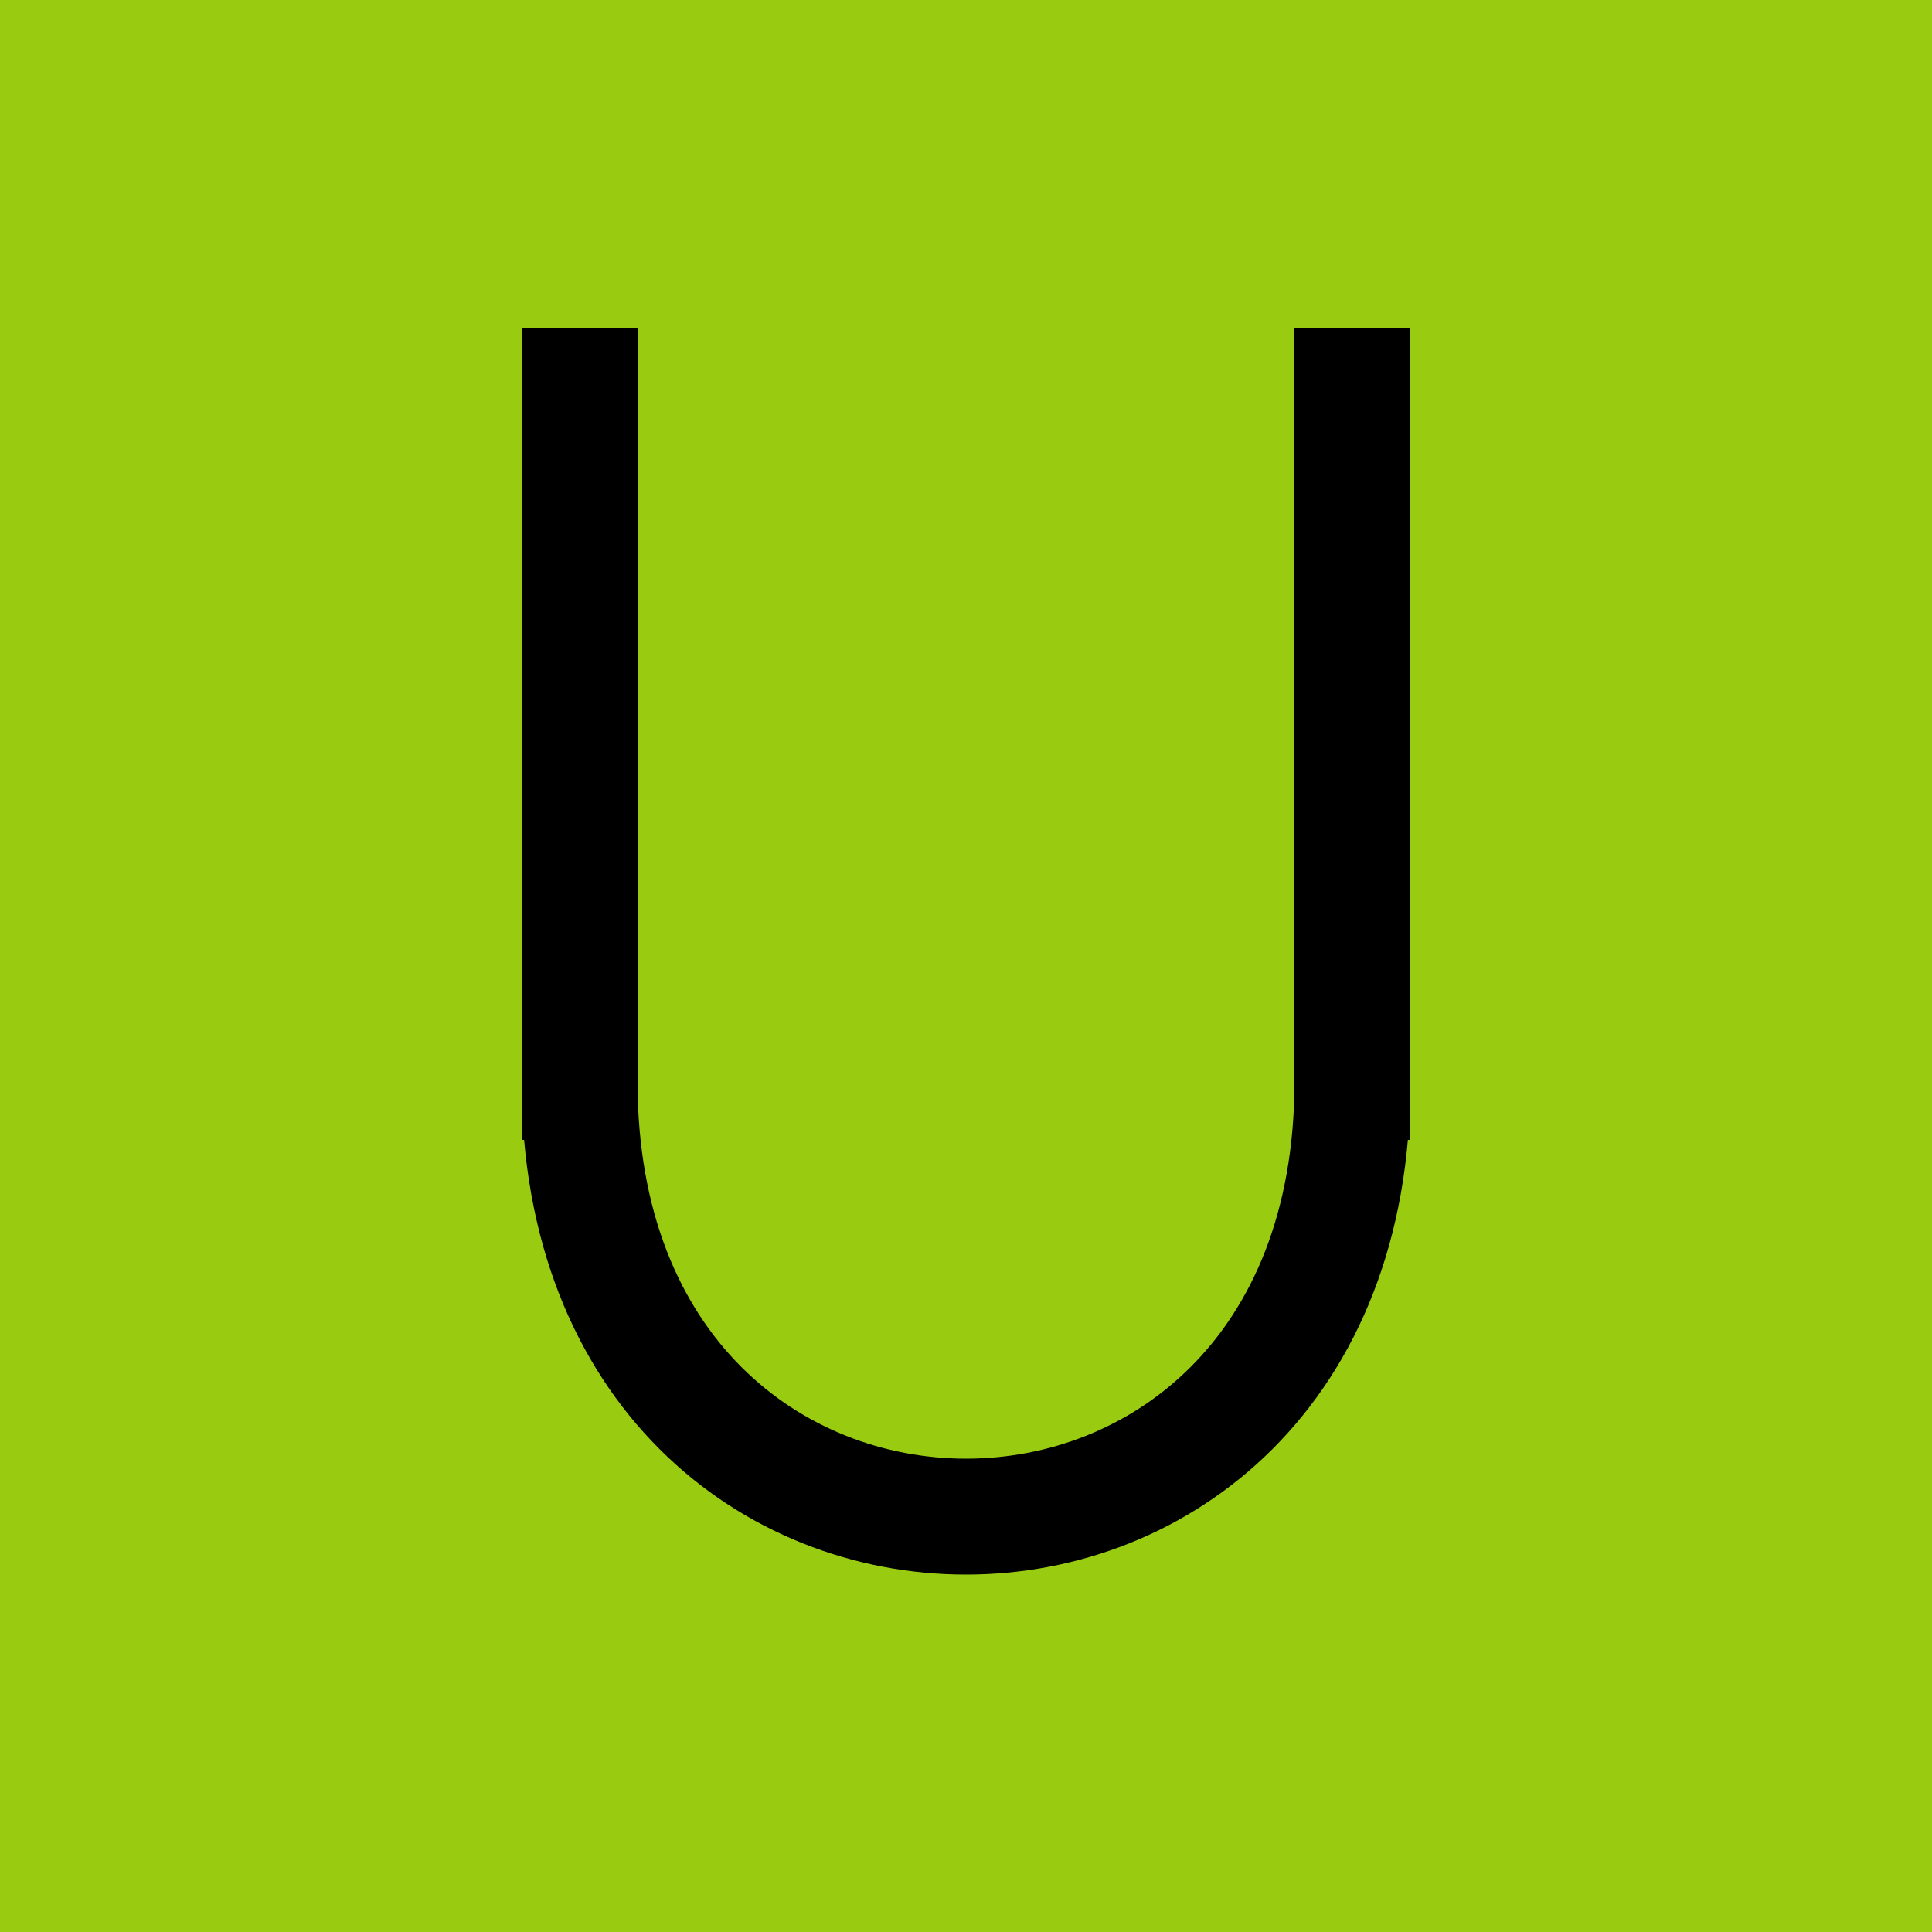
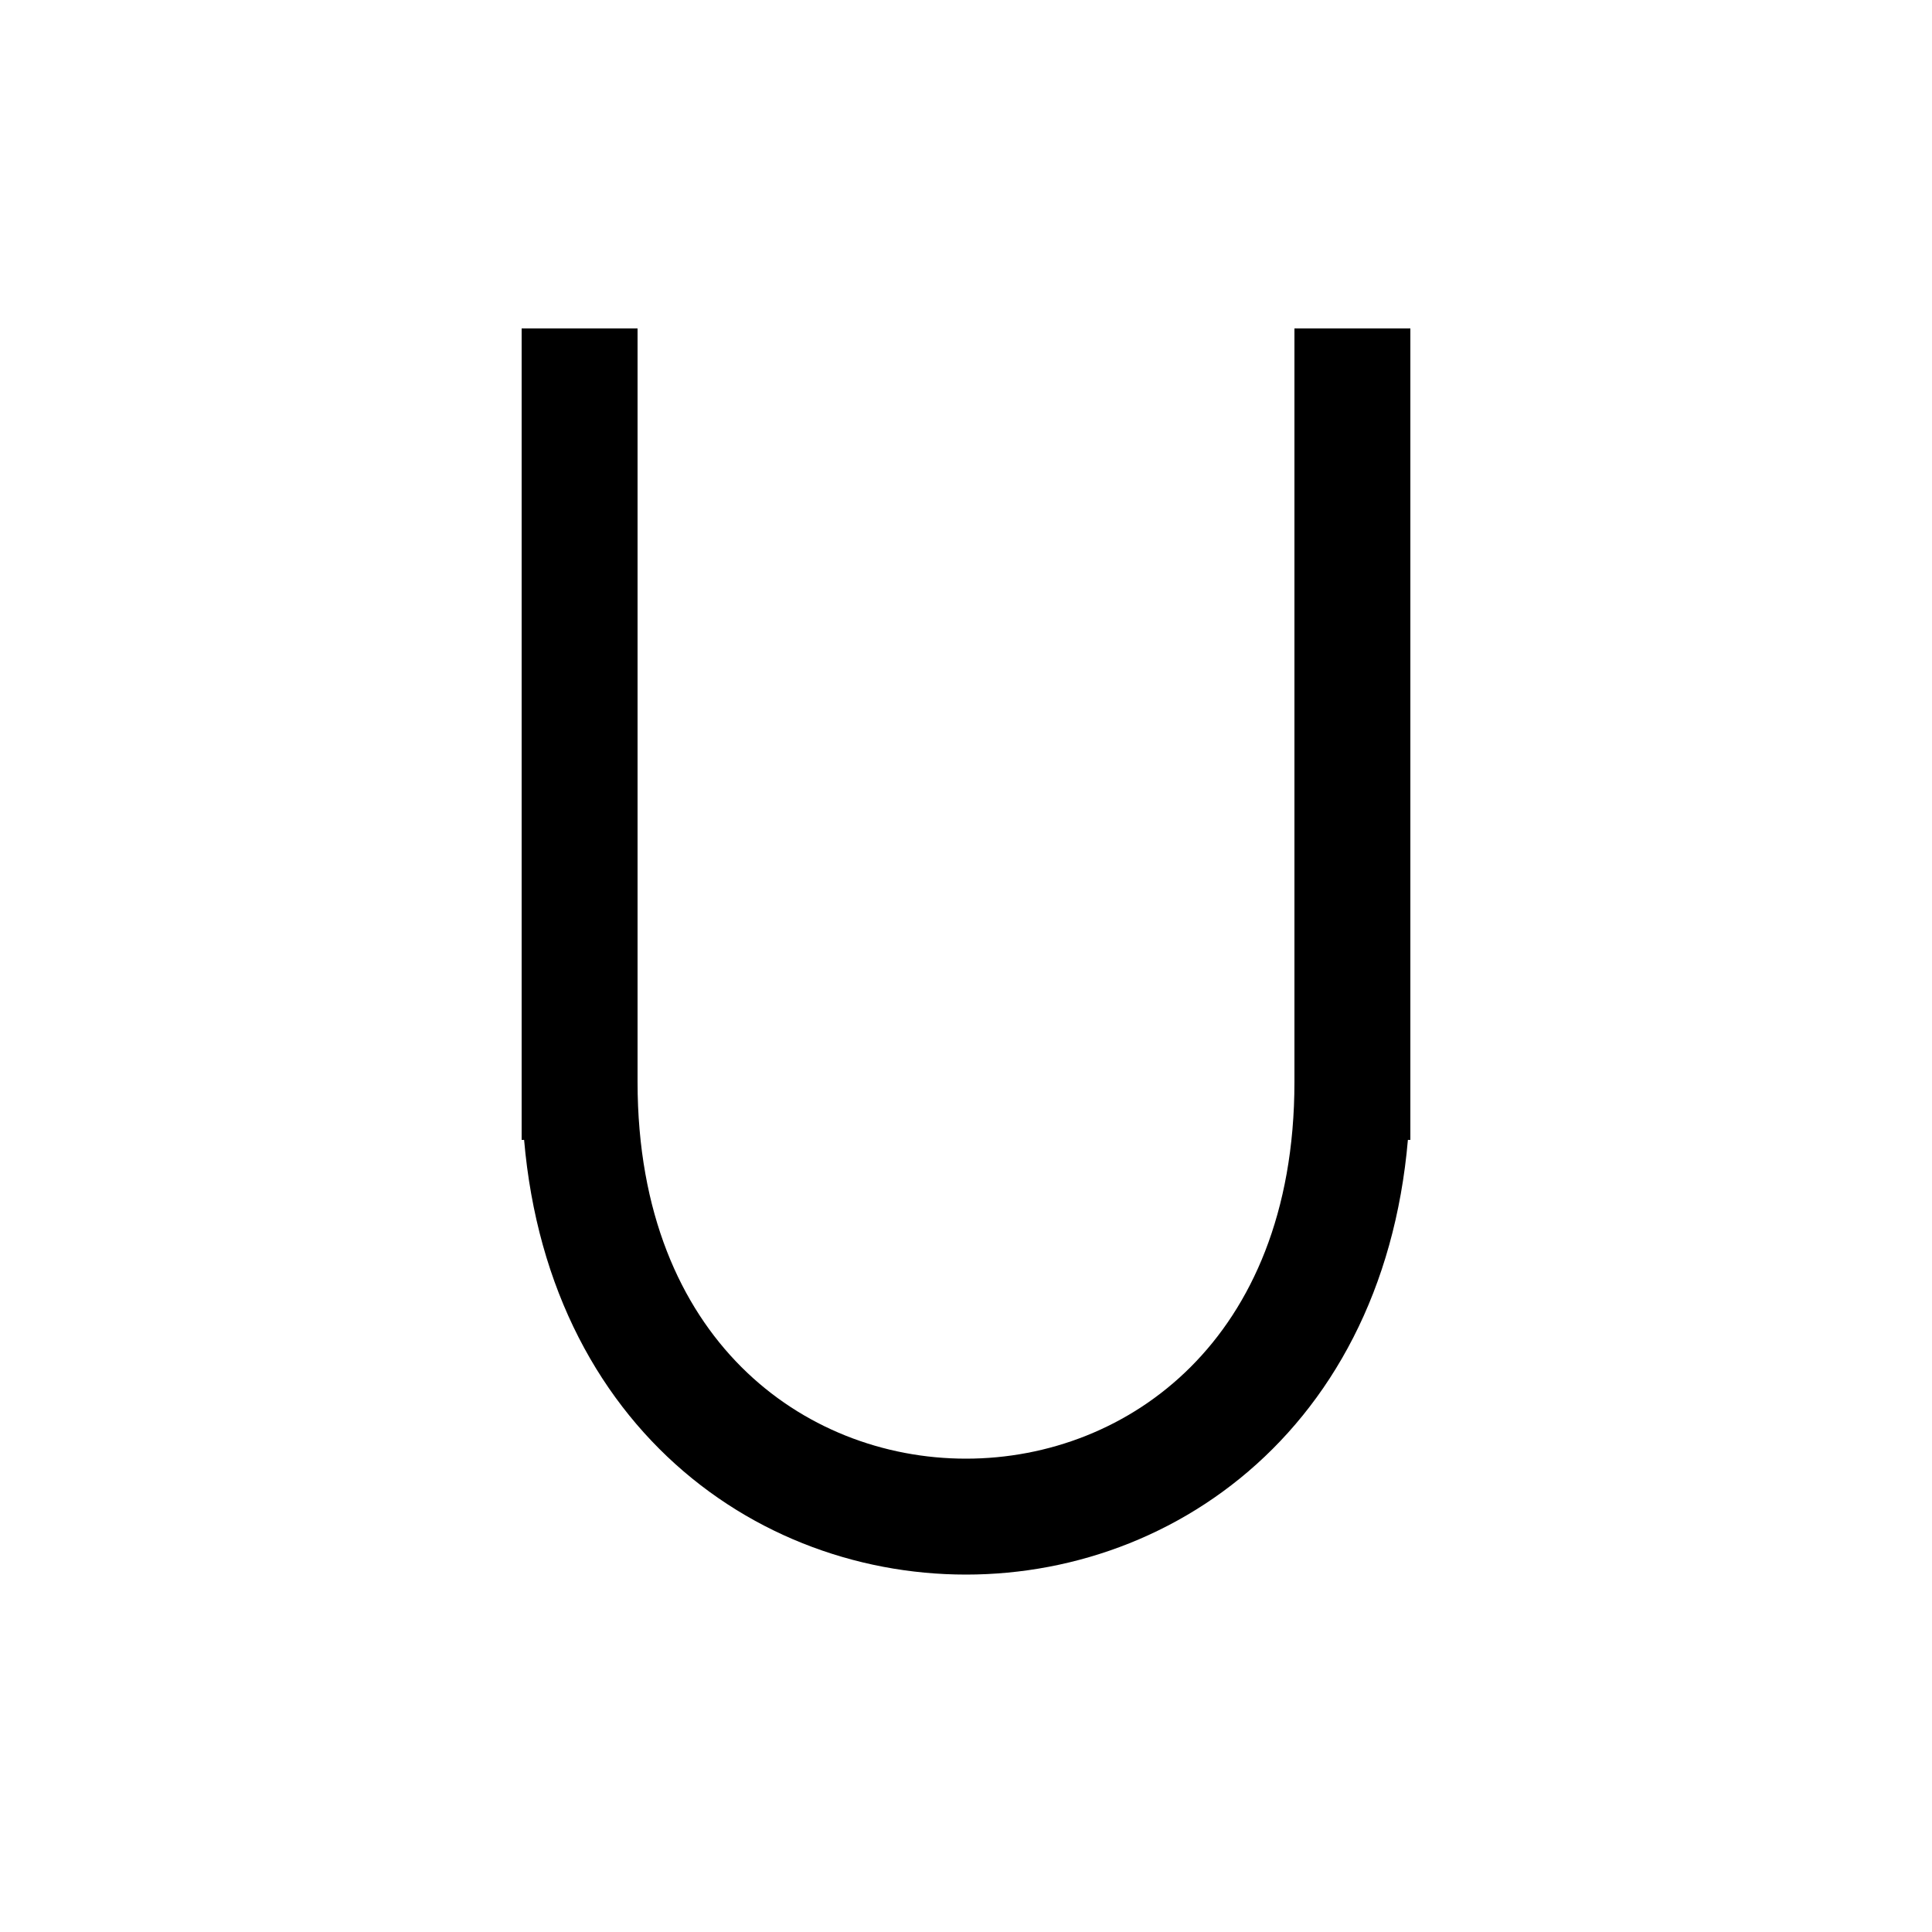
<svg xmlns="http://www.w3.org/2000/svg" height="1000" width="1000" viewBox="0 0 1000 1000">
-   <rect x="0" y="0" width="1000" height="1000" fill="#9c1" />
  <g stroke="#000" stroke-width="60" stroke-linejoin="bevel" stroke-linecap="square" fill="none" transform="translate(300 200)">
    <polyline points="0 0 0 360" />
    <polyline points="400 0 400 360" />
    <path d="M 0 360 C 0 660 400 660 400 360" />
  </g>
</svg>